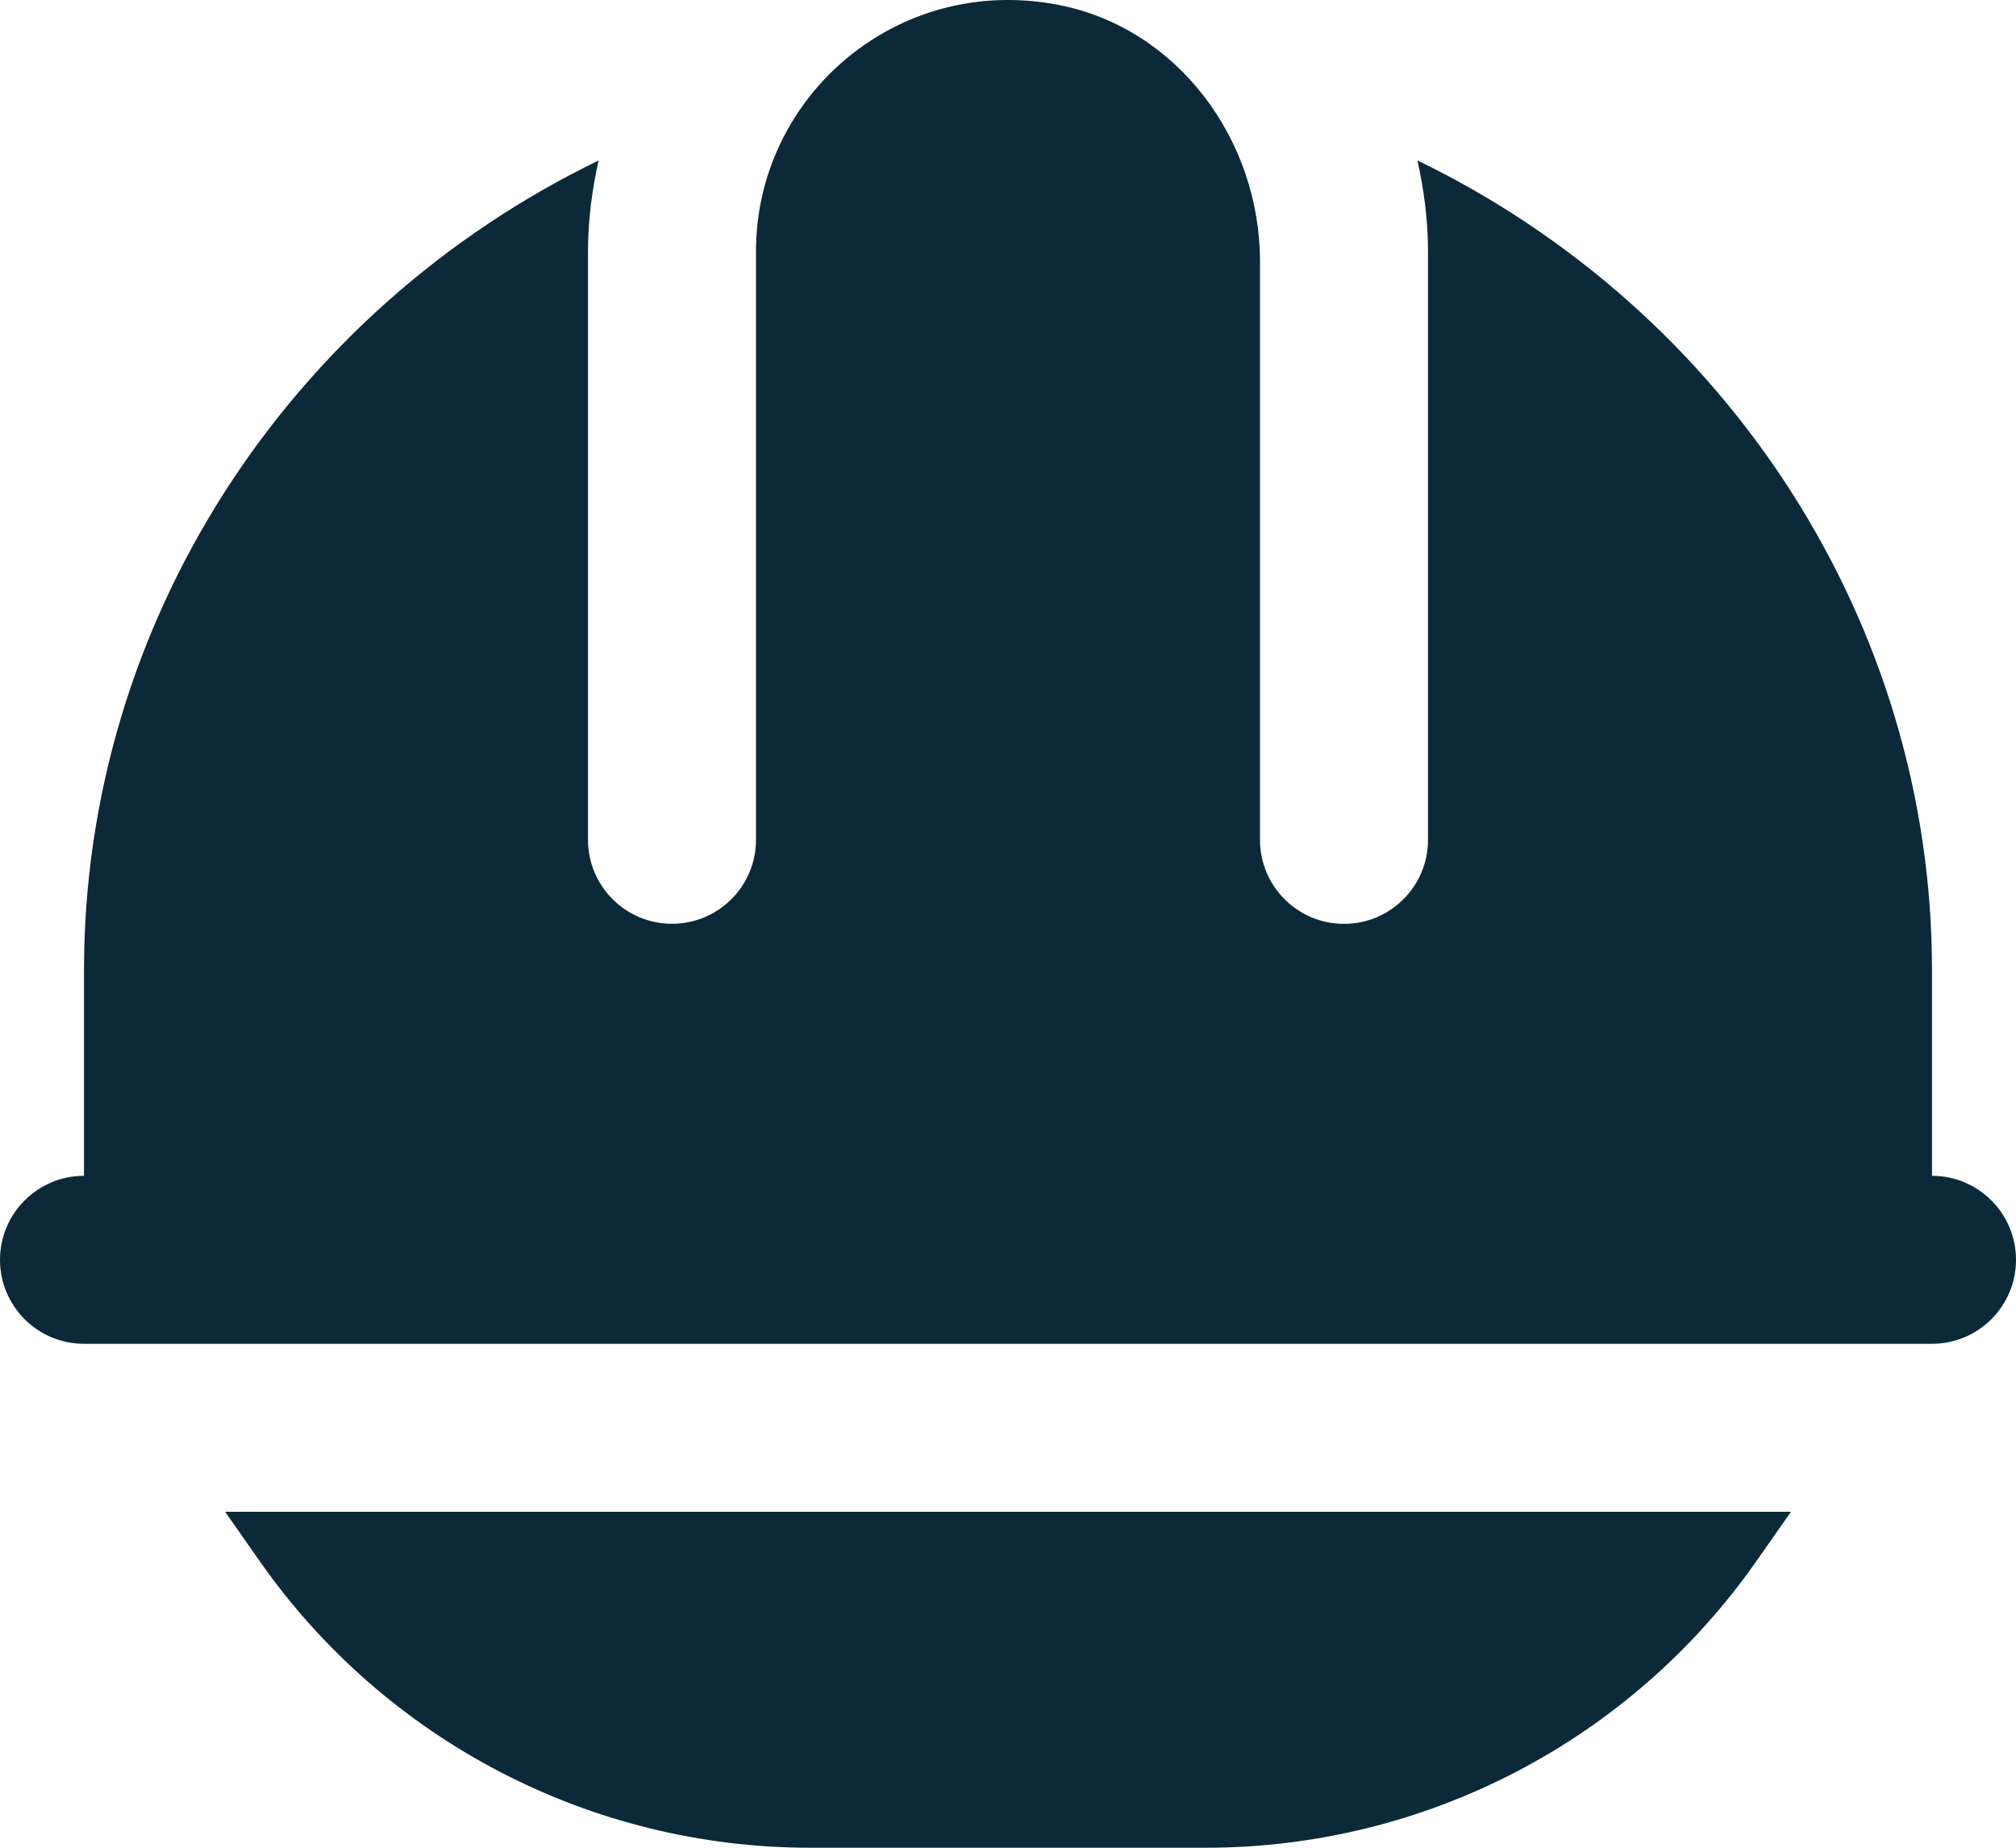
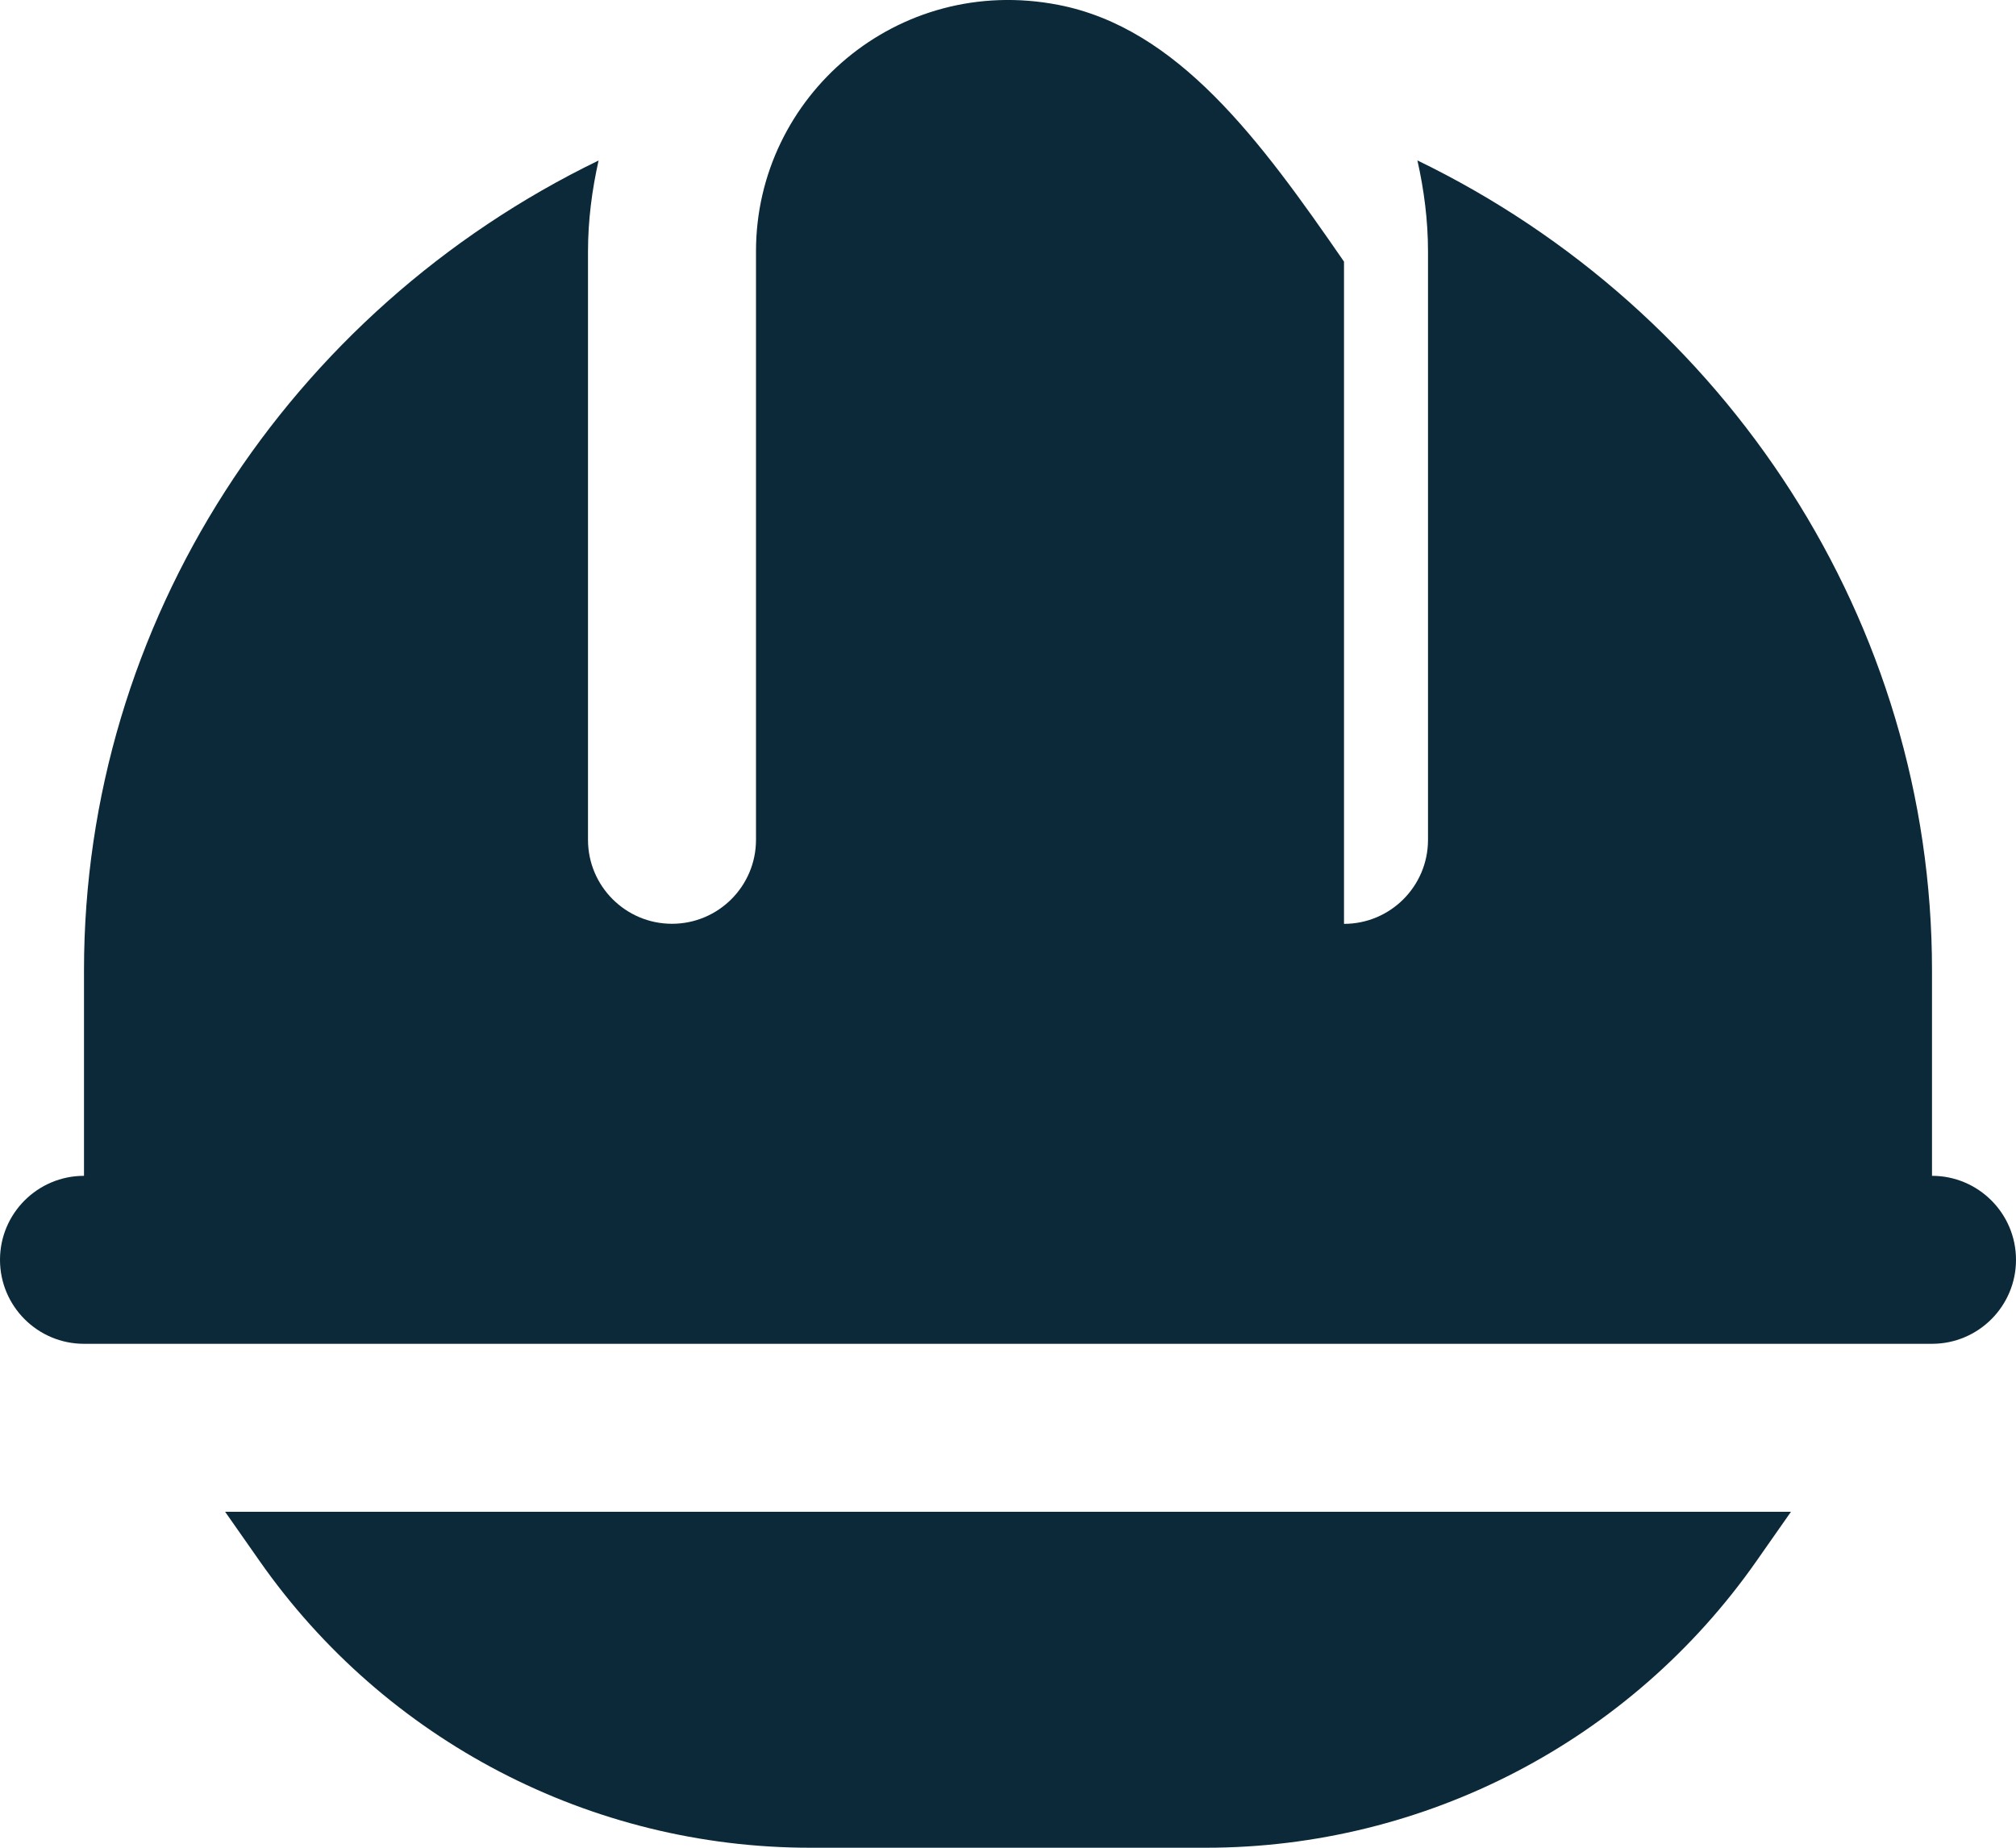
<svg xmlns="http://www.w3.org/2000/svg" width="24" height="22" viewBox="0 0 24 22" fill="none">
-   <path d="M21.321 18L20.91 18.587C19.413 20.726 16.967 22 14.356 22H9.645C7.034 22 4.588 20.726 3.091 18.587L2.68 18H21.321ZM23 14V11.552C23 7.411 20.561 3.697 16.874 1.91C16.952 2.259 17 2.62 17 2.992V10C17 10.552 16.552 11 16 11C15.448 11 15 10.552 15 10V3.115C15 1.665 14.022 0.334 12.599 0.058C10.683 -0.314 9 1.147 9 2.991V9.999C9 10.551 8.552 10.999 8 10.999C7.448 10.999 7 10.551 7 9.999V2.993C7 2.621 7.048 2.26 7.126 1.911C3.439 3.698 1 7.411 1 11.552V14C0.448 14 0 14.448 0 15C0 15.552 0.448 16 1 16H23C23.552 16 24 15.552 24 15C24 14.448 23.552 14 23 14Z" fill="#0B2938" />
+   <path d="M21.321 18L20.91 18.587C19.413 20.726 16.967 22 14.356 22H9.645C7.034 22 4.588 20.726 3.091 18.587L2.68 18H21.321ZM23 14V11.552C23 7.411 20.561 3.697 16.874 1.91C16.952 2.259 17 2.62 17 2.992V10C17 10.552 16.552 11 16 11V3.115C15 1.665 14.022 0.334 12.599 0.058C10.683 -0.314 9 1.147 9 2.991V9.999C9 10.551 8.552 10.999 8 10.999C7.448 10.999 7 10.551 7 9.999V2.993C7 2.621 7.048 2.26 7.126 1.911C3.439 3.698 1 7.411 1 11.552V14C0.448 14 0 14.448 0 15C0 15.552 0.448 16 1 16H23C23.552 16 24 15.552 24 15C24 14.448 23.552 14 23 14Z" fill="#0B2938" />
</svg>